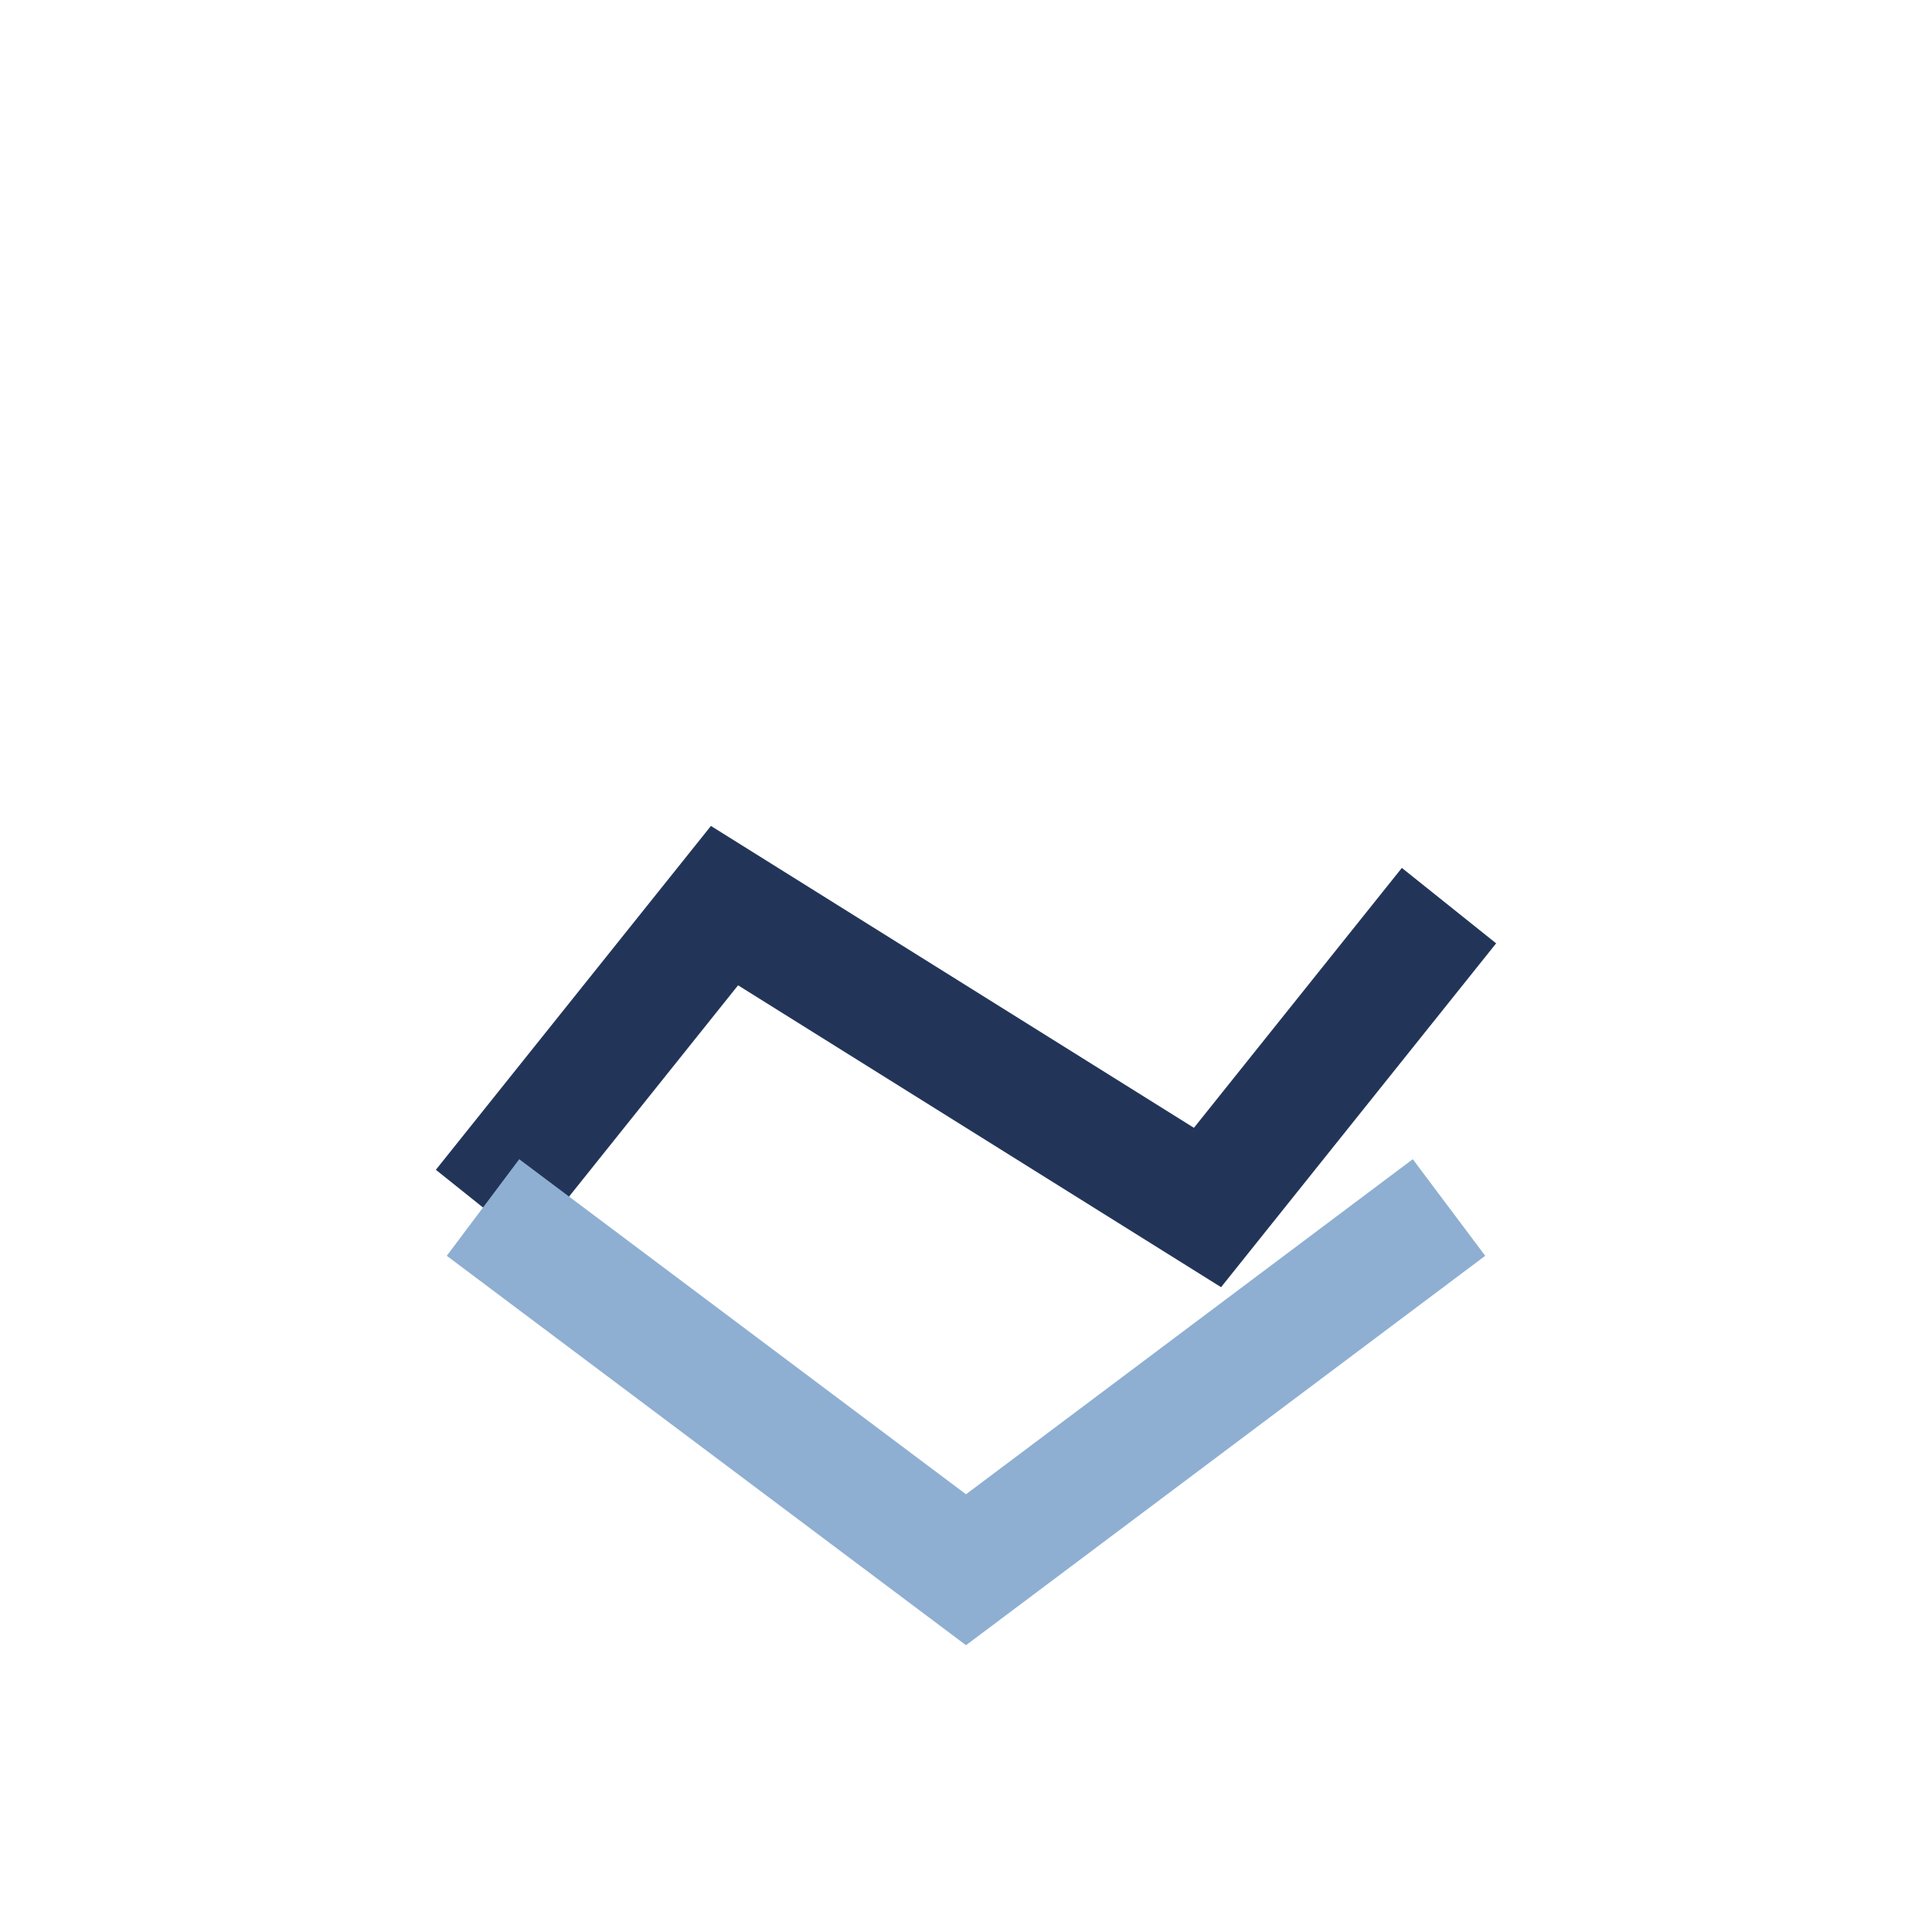
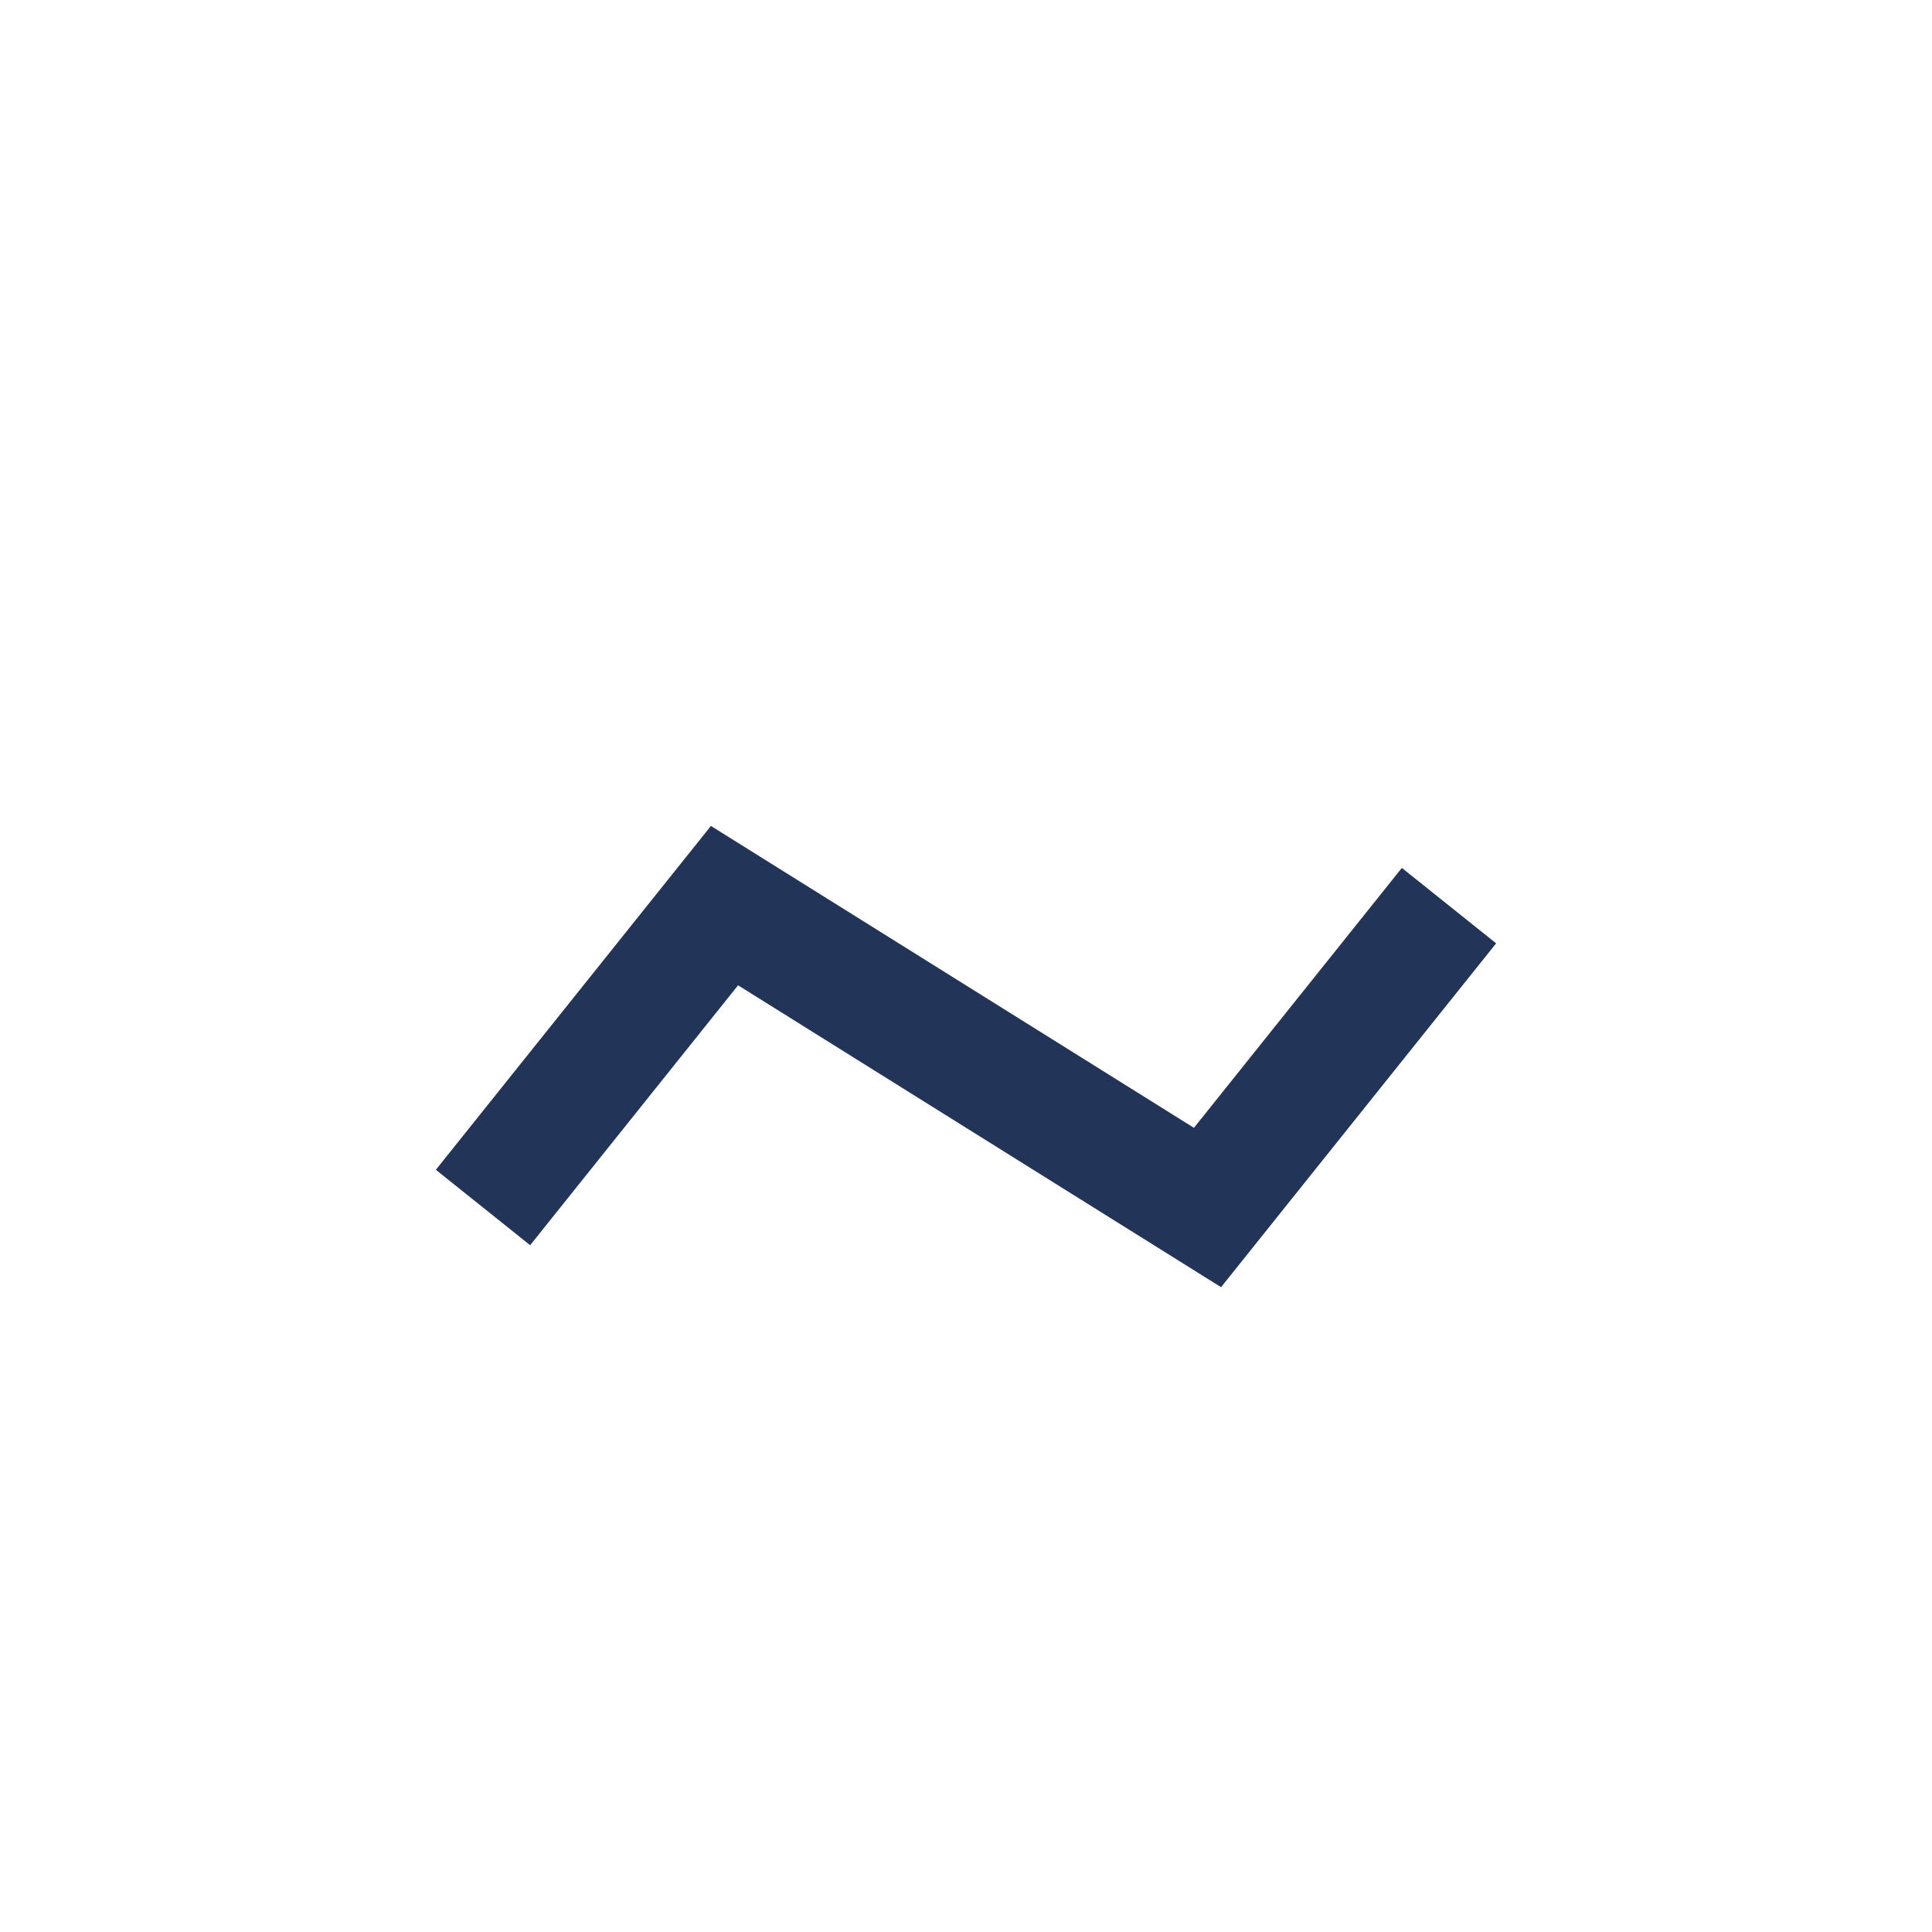
<svg xmlns="http://www.w3.org/2000/svg" width="32" height="32" viewBox="0 0 32 32">
  <path d="M8 20l4-5 8 5 4-5" stroke="#223559" stroke-width="2" fill="none" />
-   <path d="M8 20l8 6 8-6" stroke="#8EAFD1" stroke-width="2" fill="none" />
</svg>